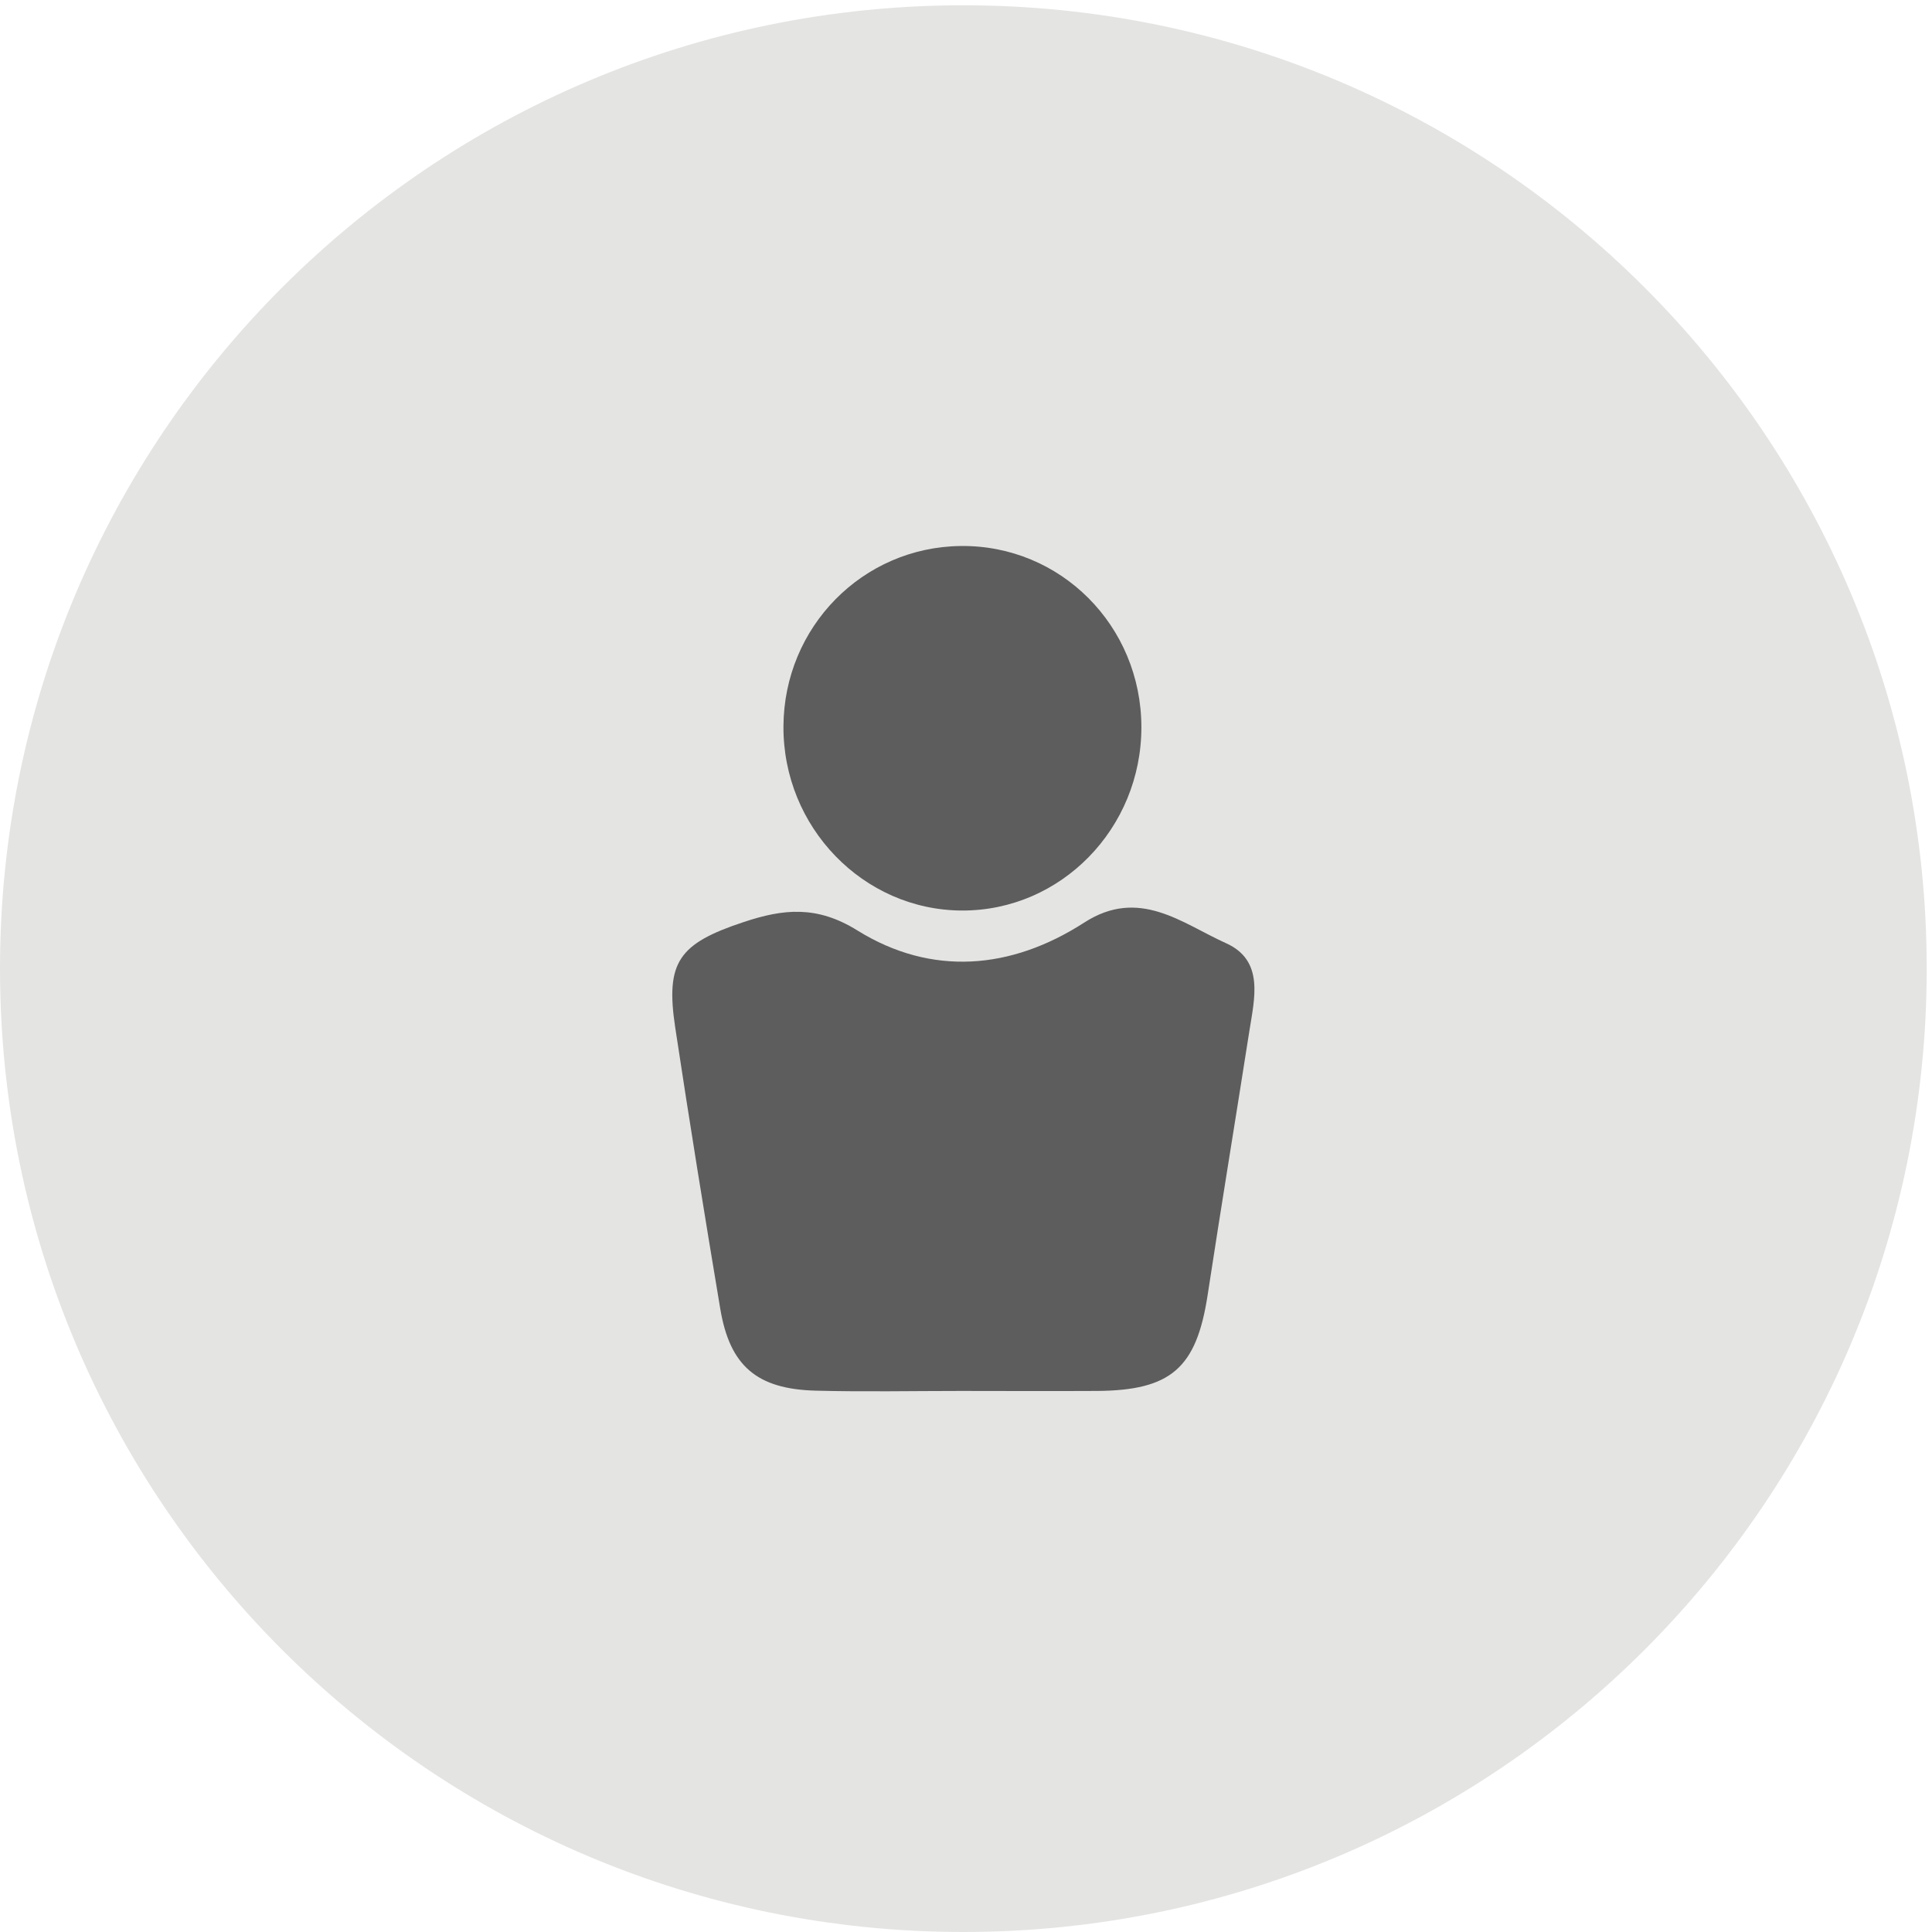
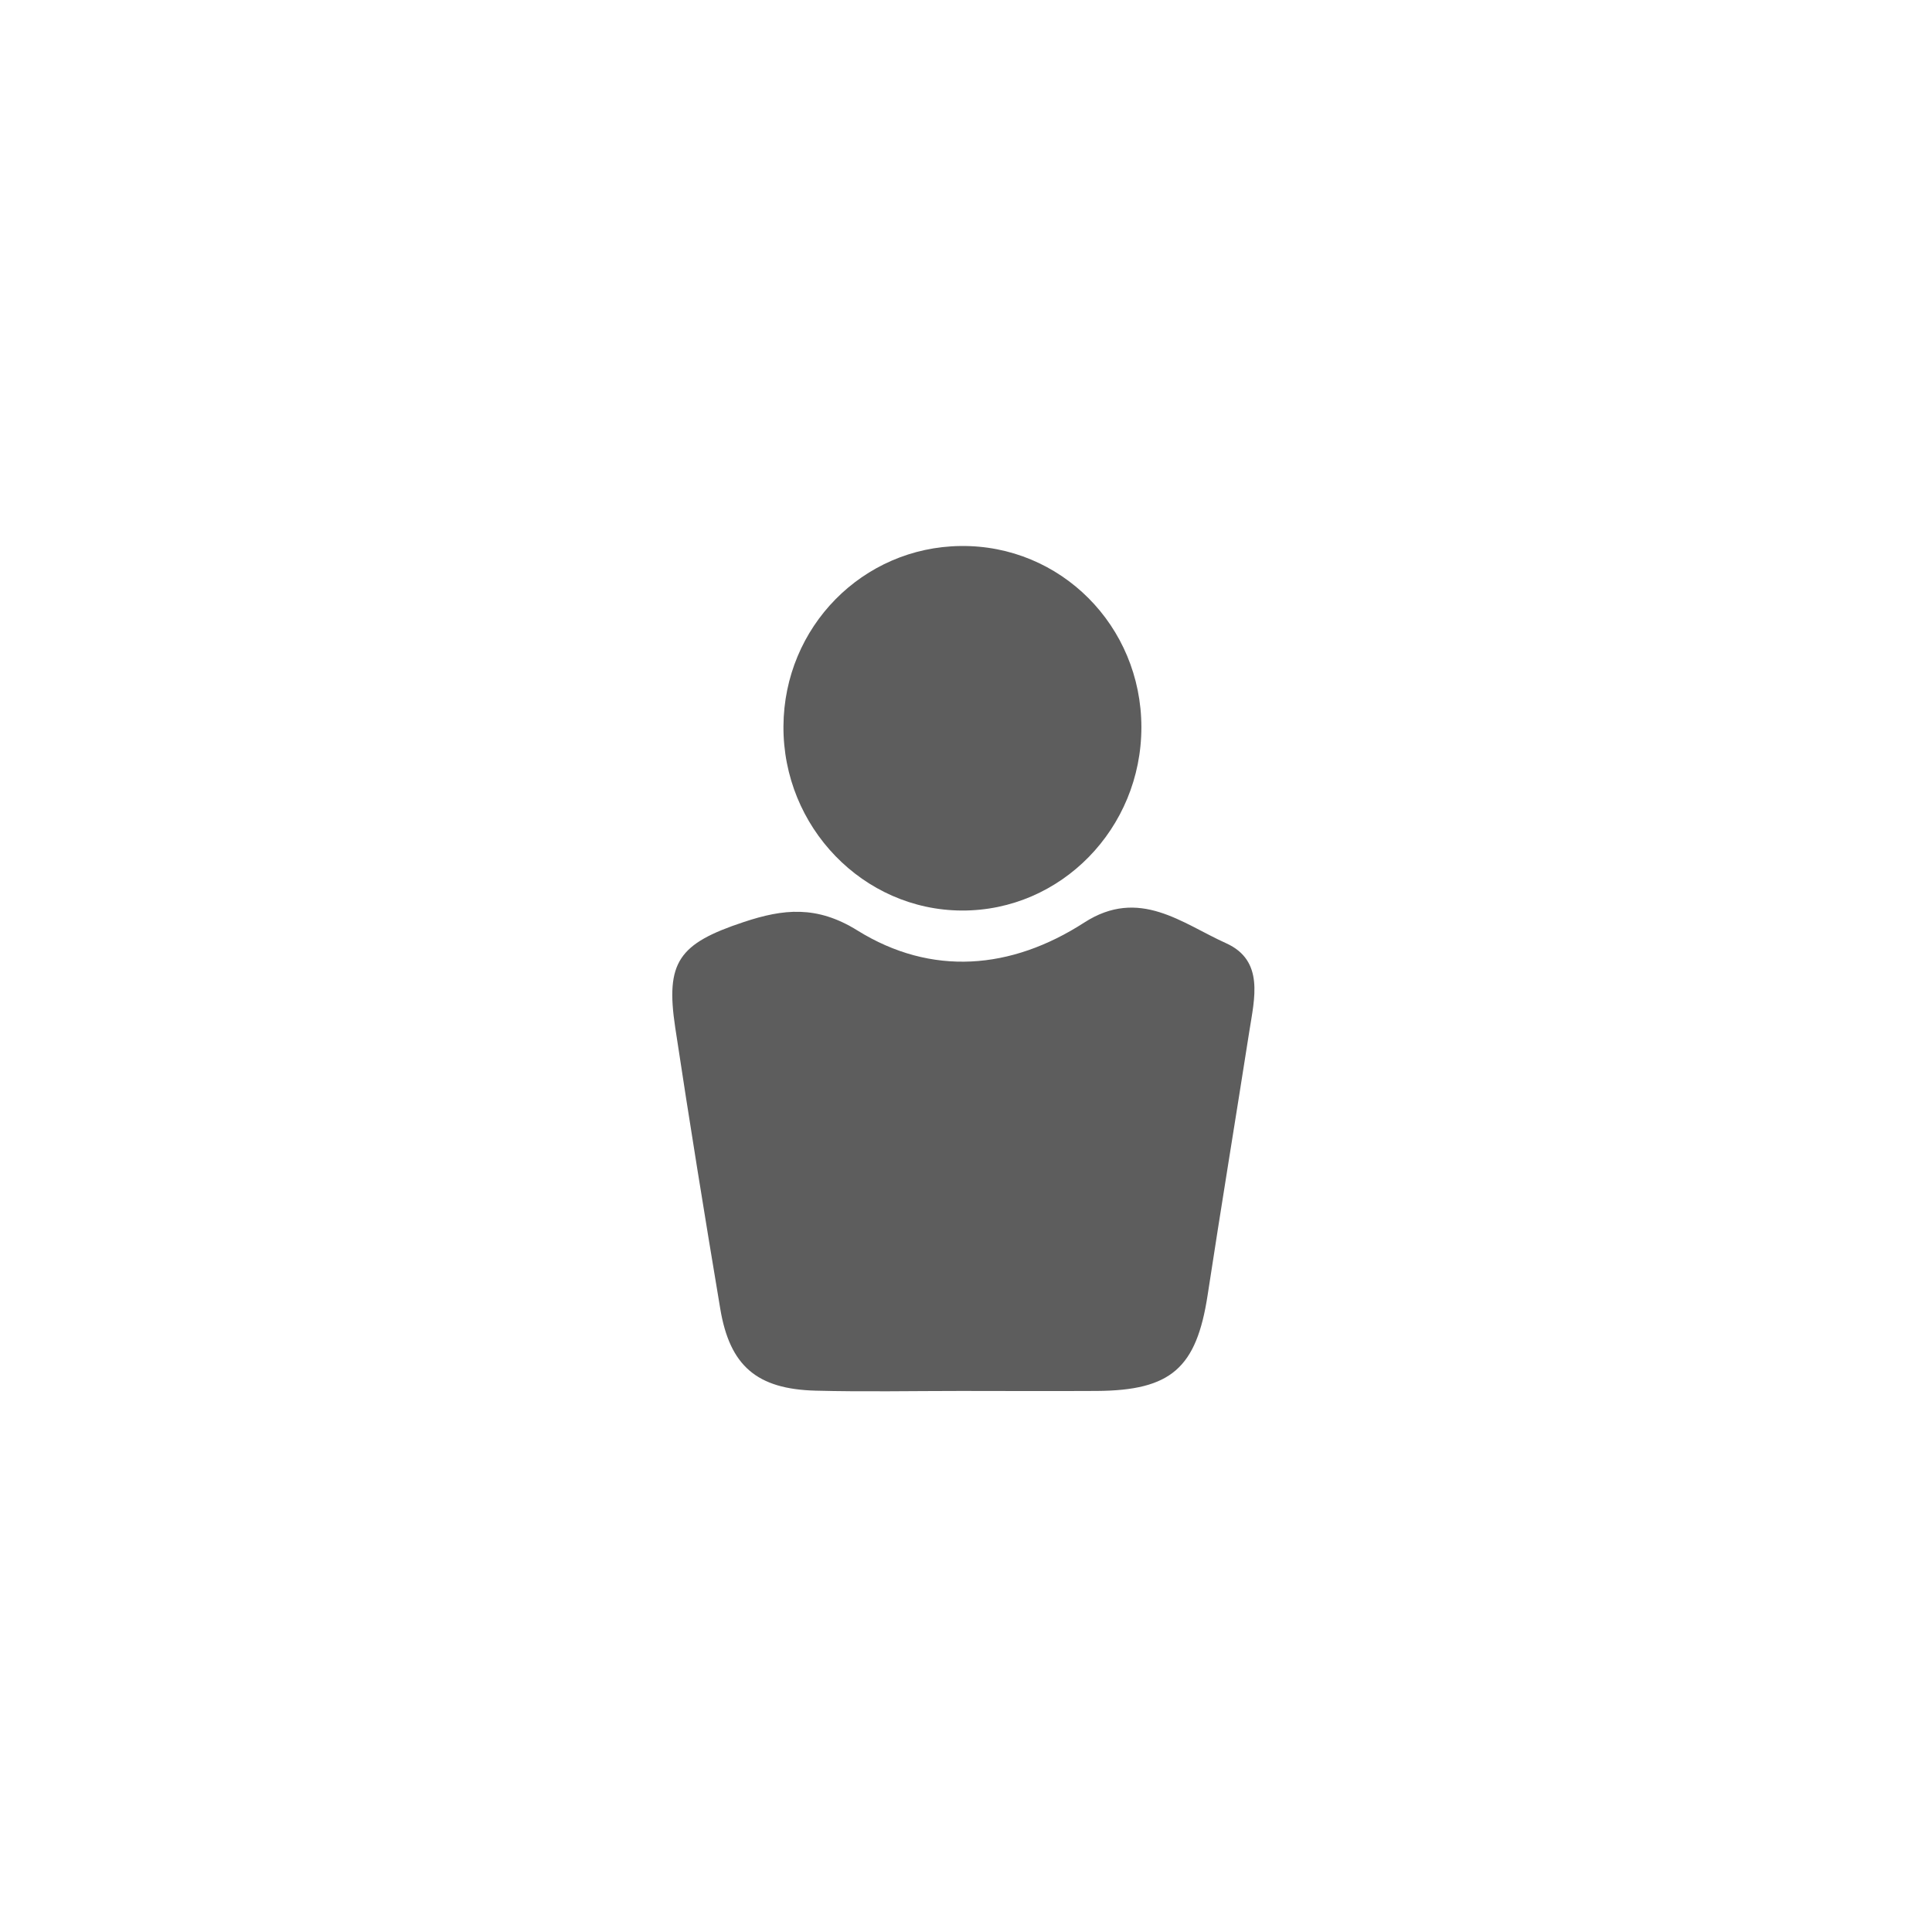
<svg xmlns="http://www.w3.org/2000/svg" width="41px" height="41px" viewBox="0 0 41 41" version="1.1">
  <title>avatar_contact_defualt</title>
  <desc>Created with sketchtool.</desc>
  <defs />
  <g id="Page-1" stroke="none" stroke-width="1" fill="none" fill-rule="evenodd">
    <g id="Desktop_Landing-Page" transform="translate(-119, -603)">
      <g id="Group-4" transform="translate(19, 472)">
        <g id="avatar_contact_defualt" transform="translate(100, 131)">
-           <path d="M40.888,20.556 C40.888,31.847 31.735,41 20.444,41 C9.153,41 0,31.847 0,20.556 C0,9.265 9.153,0.112 20.444,0.112 C31.735,0.112 40.888,9.265 40.888,20.556" id="Fill-1" fill="#E4E5E3" />
          <path d="M20.387,29.518 C19.362,29.518 18.336,29.539 17.311,29.512 C16.061,29.48 15.487,28.986 15.285,27.774 C14.952,25.786 14.63,23.797 14.329,21.804 C14.119,20.413 14.404,20.024 15.783,19.567 C16.622,19.288 17.333,19.209 18.196,19.746 C19.768,20.723 21.459,20.579 23.008,19.579 C24.177,18.824 25.085,19.596 26.02,20.017 C26.836,20.385 26.621,21.192 26.512,21.889 C26.22,23.754 25.913,25.616 25.628,27.482 C25.391,29.031 24.854,29.509 23.271,29.518 C22.31,29.523 21.349,29.519 20.387,29.518" id="Fill-3" fill="#5D5D5D" />
          <path d="M24.222,15.431 C24.223,17.582 22.514,19.33 20.414,19.323 C18.32,19.316 16.613,17.553 16.626,15.411 C16.639,13.304 18.305,11.611 20.387,11.587 C22.507,11.562 24.22,13.28 24.222,15.431" id="Fill-5" fill="#5D5D5D" />
        </g>
      </g>
    </g>
  </g>
</svg>